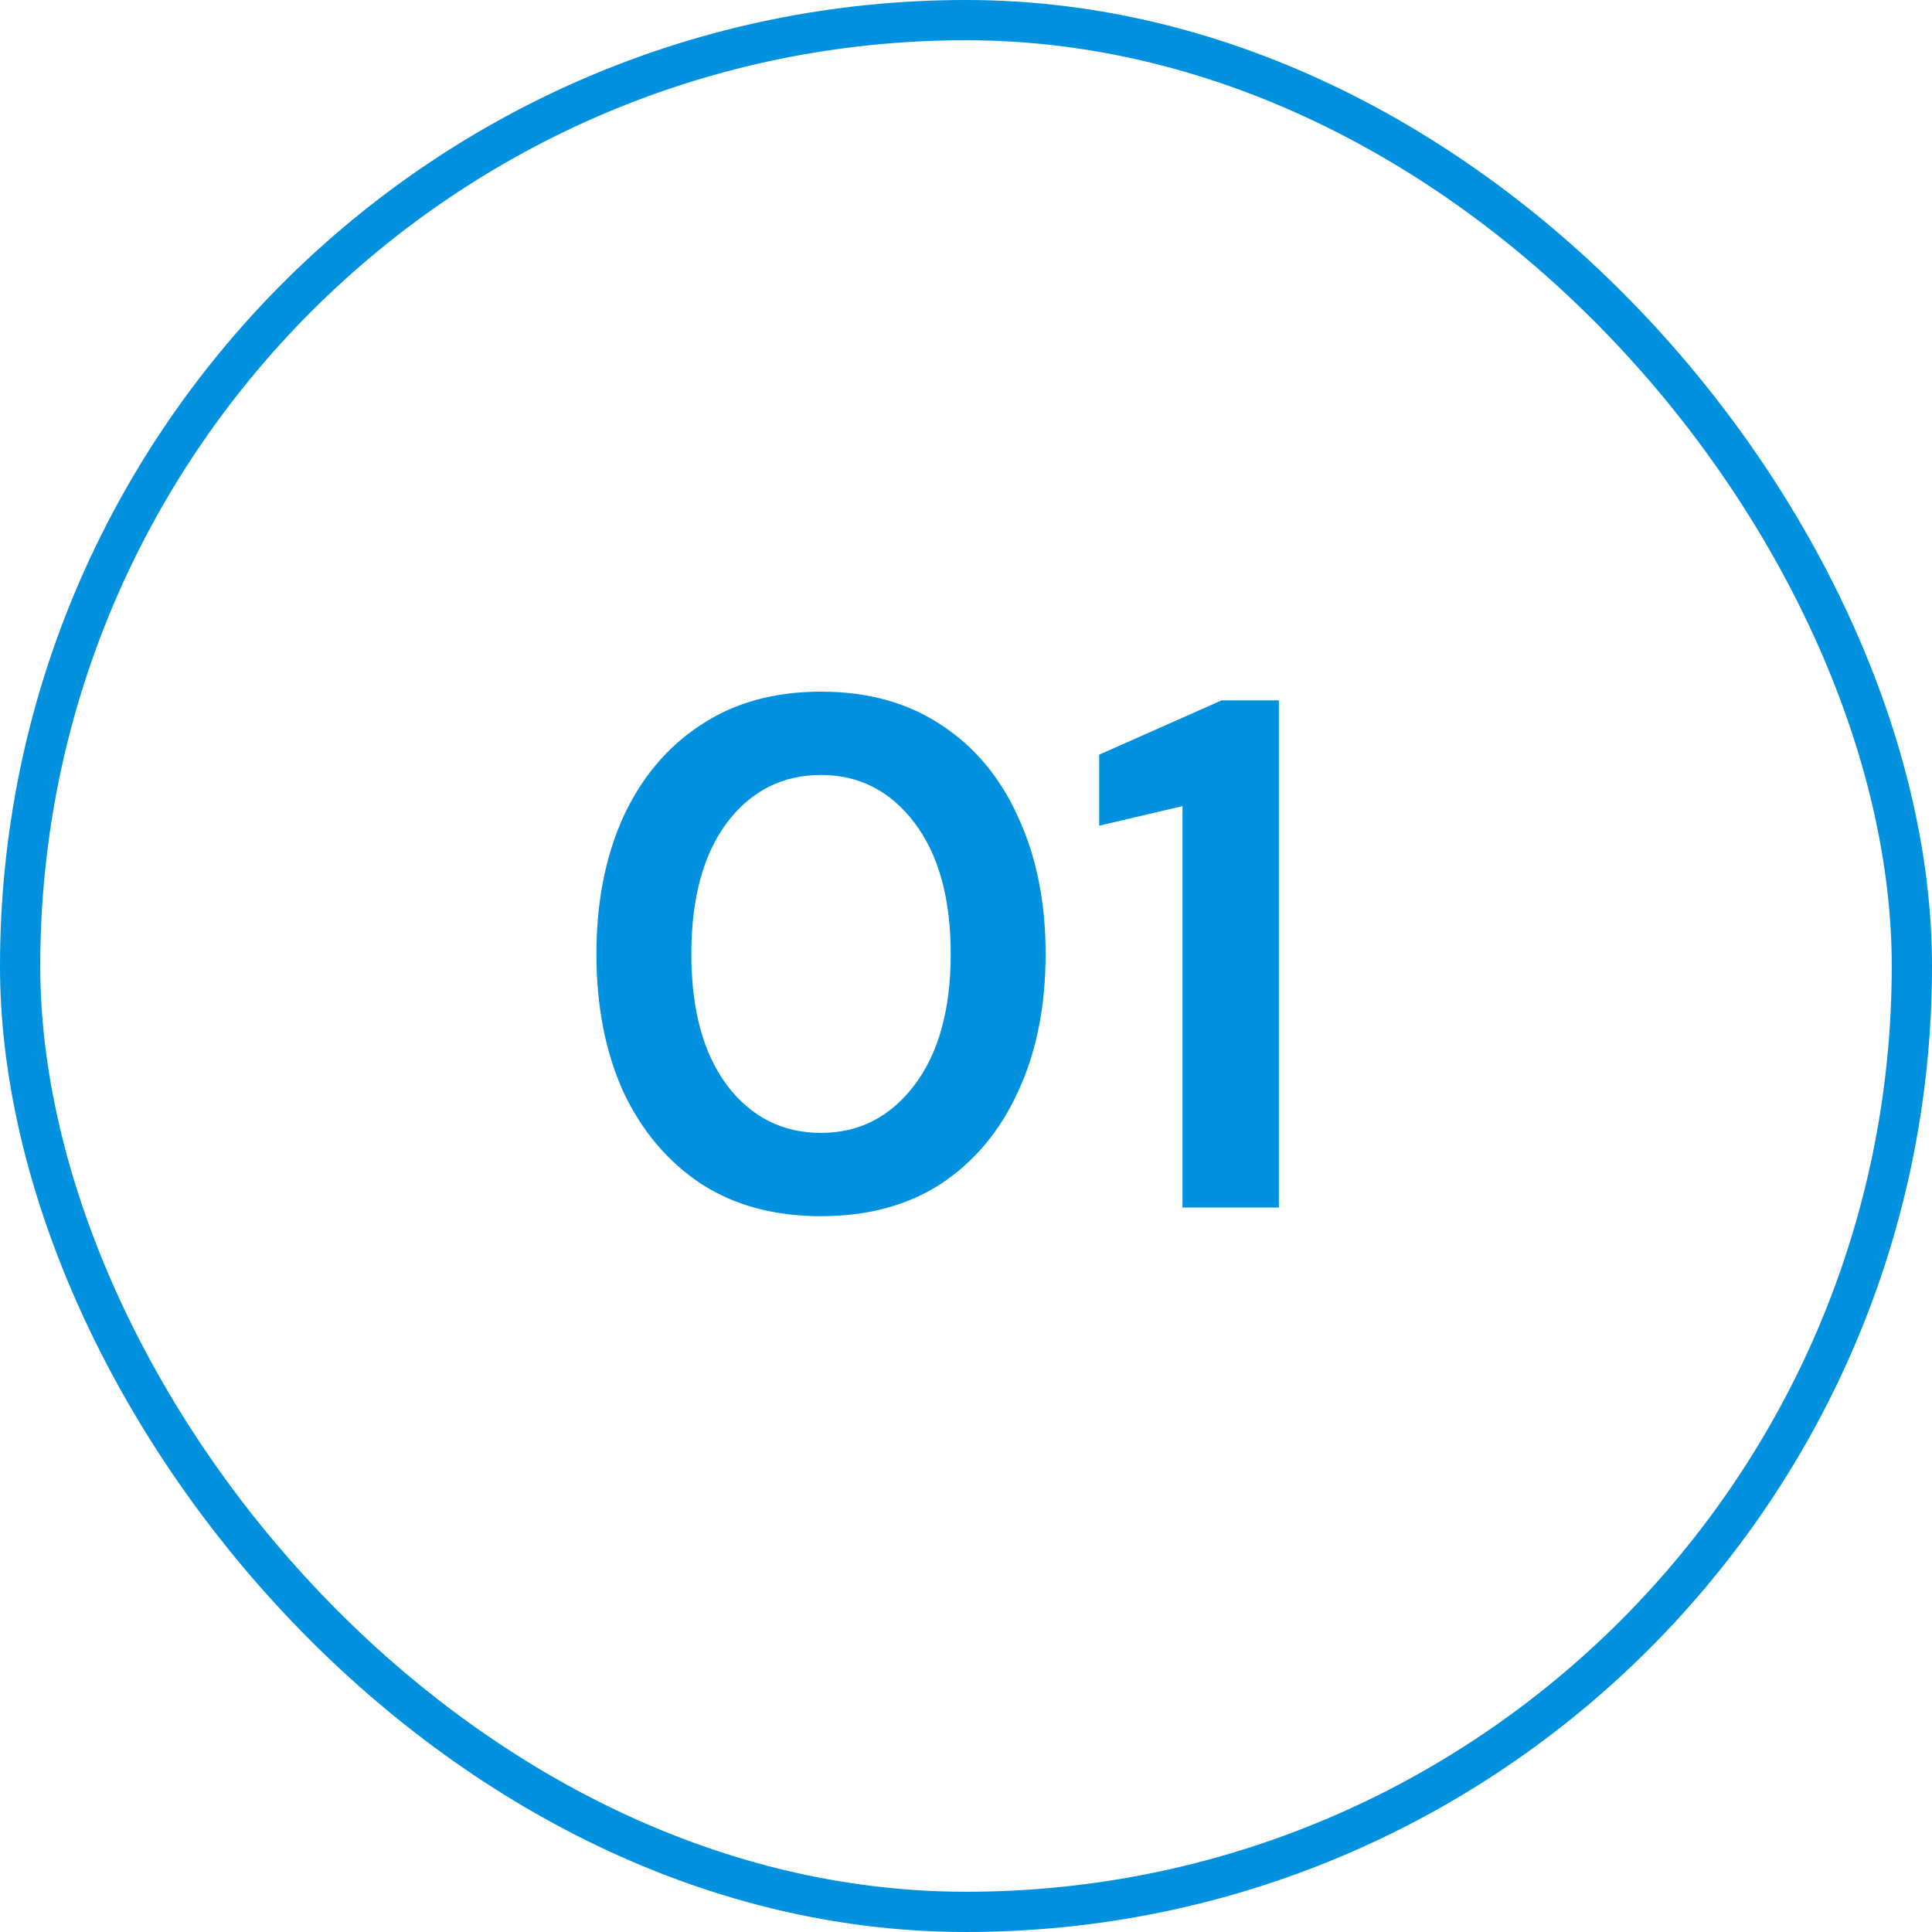
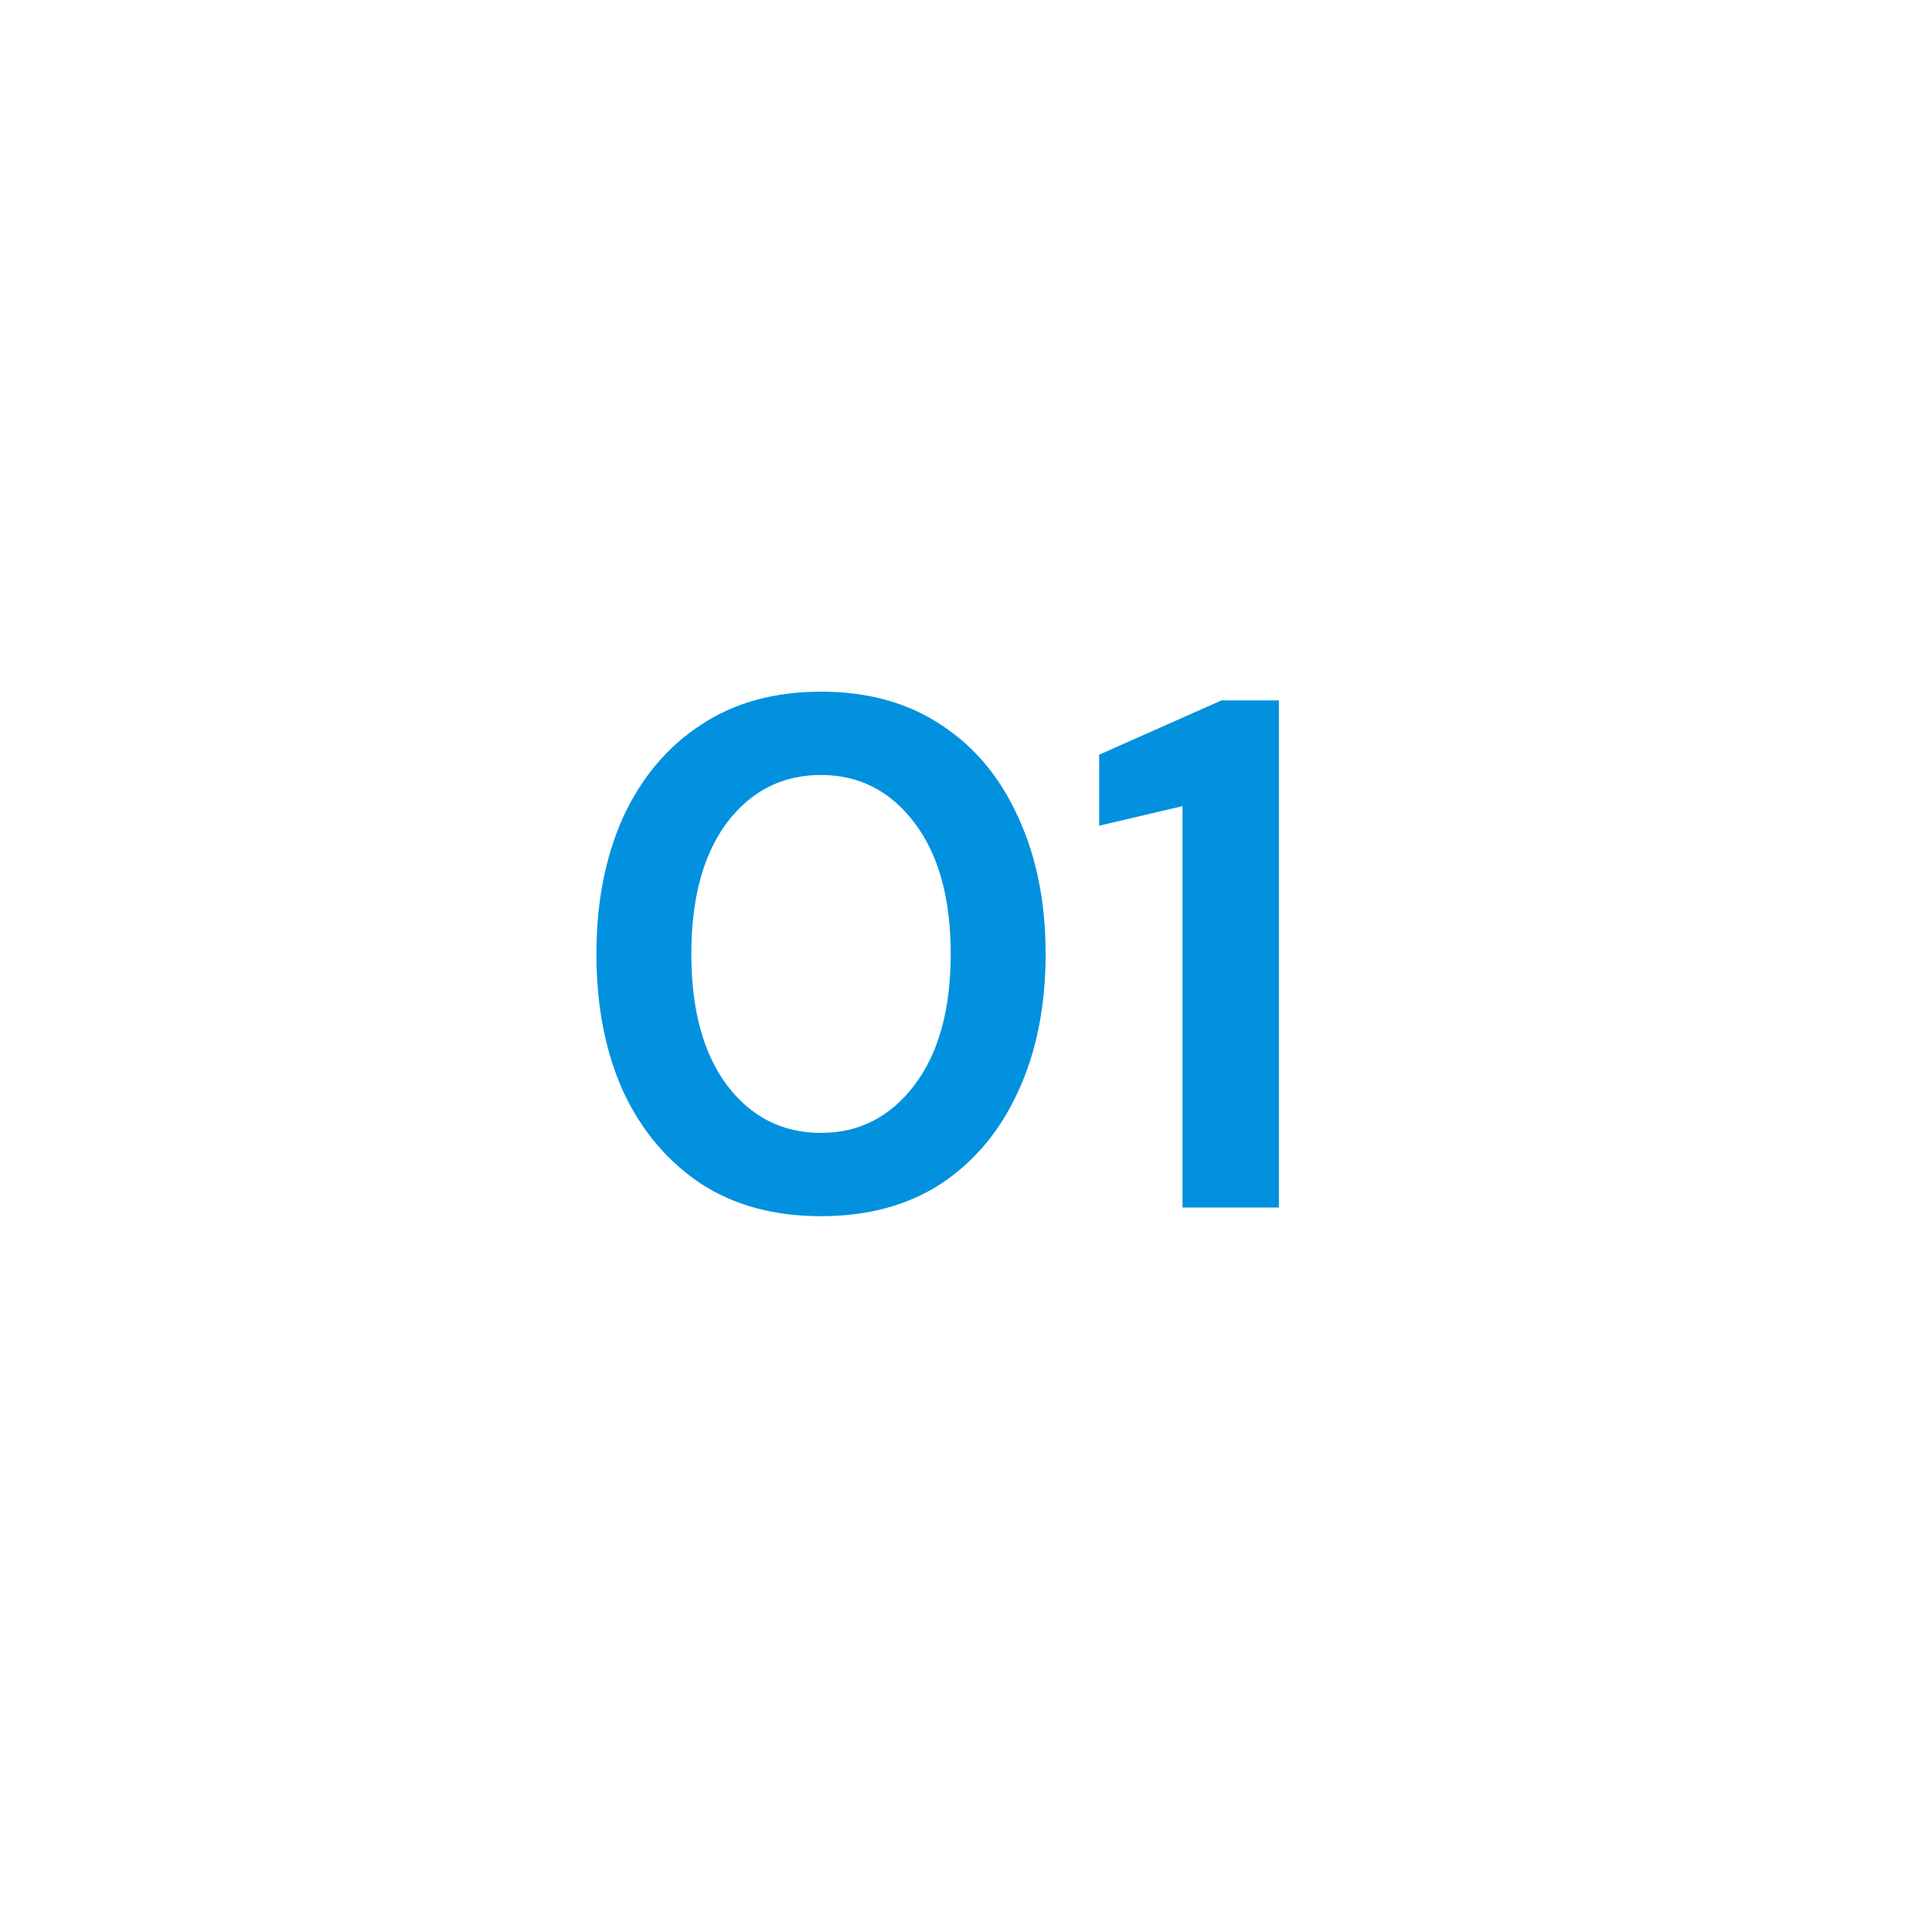
<svg xmlns="http://www.w3.org/2000/svg" width="48" height="48" viewBox="0 0 48 48" fill="none">
  <path d="M20.398 30.216C19.234 30.216 18.238 29.946 17.41 29.406C16.582 28.854 15.94 28.092 15.484 27.12C15.04 26.136 14.818 24.996 14.818 23.7C14.818 22.416 15.04 21.282 15.484 20.298C15.94 19.314 16.582 18.552 17.41 18.012C18.238 17.46 19.234 17.184 20.398 17.184C21.562 17.184 22.558 17.46 23.386 18.012C24.214 18.552 24.85 19.314 25.294 20.298C25.75 21.282 25.978 22.416 25.978 23.7C25.978 24.996 25.75 26.136 25.294 27.12C24.85 28.092 24.214 28.854 23.386 29.406C22.558 29.946 21.562 30.216 20.398 30.216ZM20.398 28.146C21.346 28.146 22.12 27.75 22.72 26.958C23.32 26.166 23.62 25.08 23.62 23.7C23.62 22.32 23.32 21.234 22.72 20.442C22.12 19.65 21.346 19.254 20.398 19.254C19.438 19.254 18.658 19.65 18.058 20.442C17.47 21.234 17.176 22.32 17.176 23.7C17.176 25.08 17.47 26.166 18.058 26.958C18.658 27.75 19.438 28.146 20.398 28.146ZM29.379 30V20.028L27.309 20.514V18.75L30.351 17.4H31.773V30H29.379Z" fill="#0191DE" />
-   <rect x="0.5" y="0.5" width="47" height="47" rx="23.5" stroke="#0191DE" />
</svg>